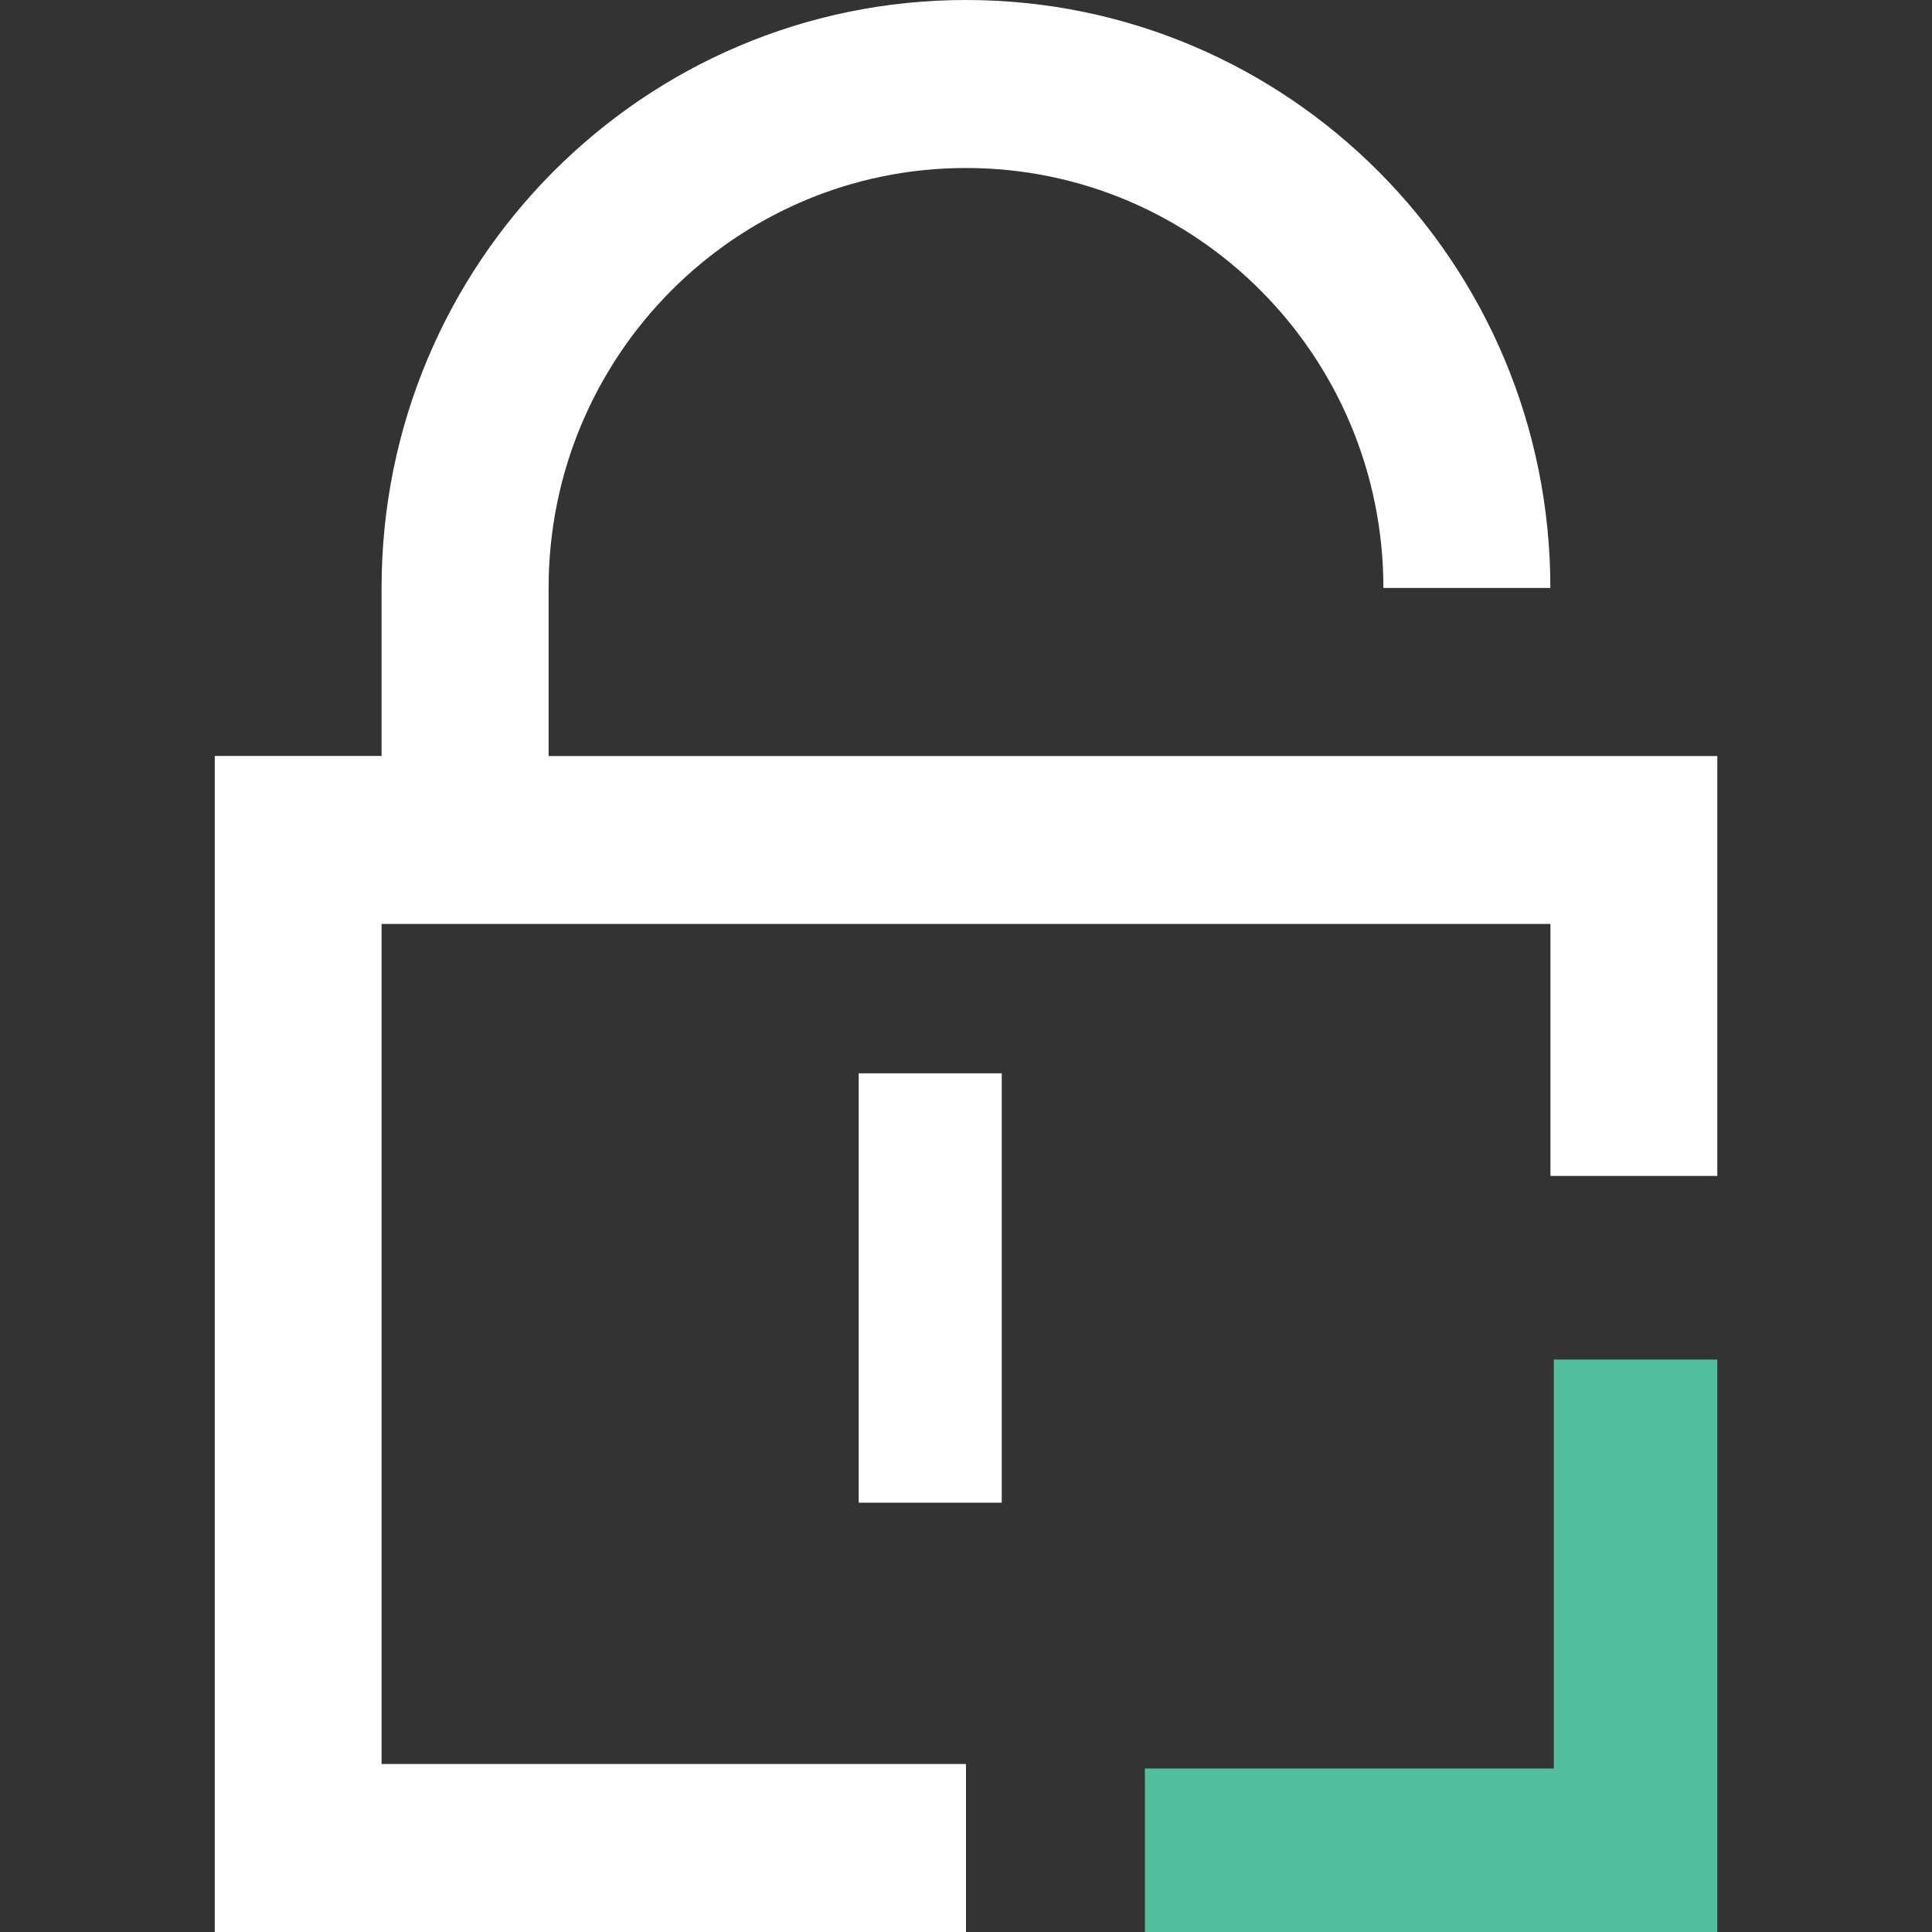
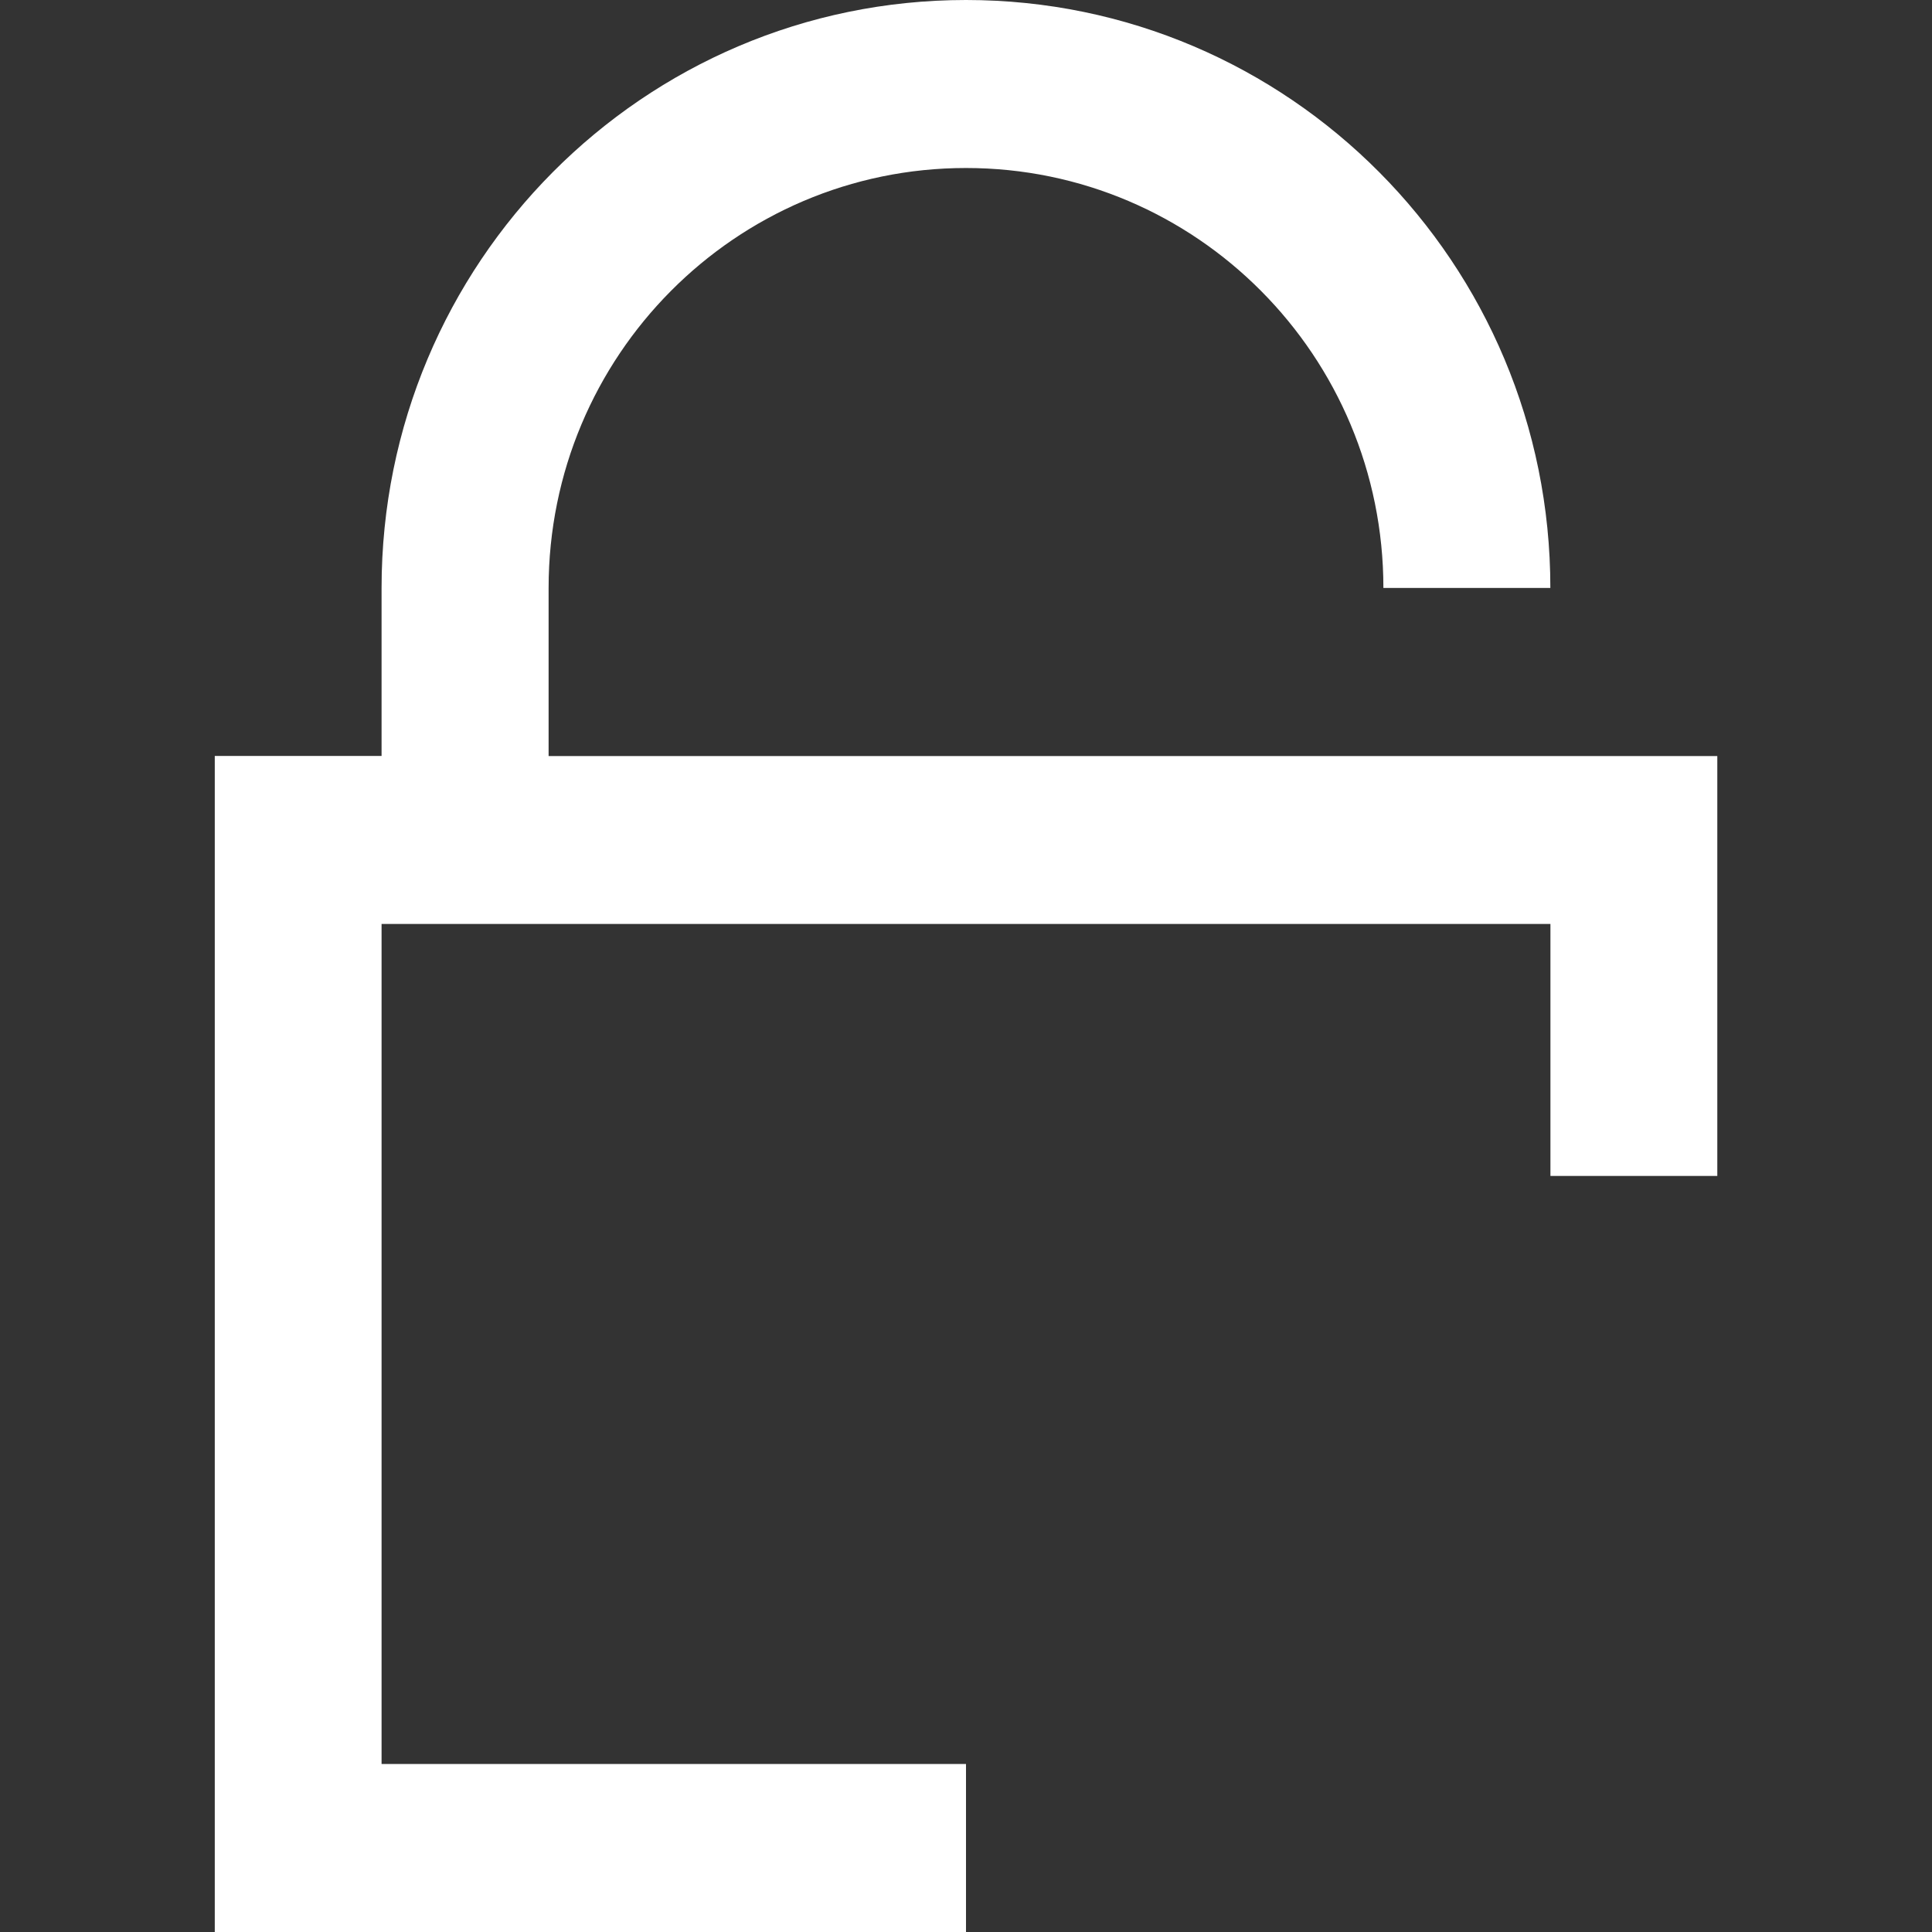
<svg xmlns="http://www.w3.org/2000/svg" viewBox="0 0 24 24" width="32" height="32" fill="none">
  <rect x="0" y="0" width="24" height="24" fill="#333333" stroke="none" />
  <path fill="#fff" d="M6.815 9.391V7.304c0-2.881 2.321-5.217 5.185-5.217 2.864 0 5.185 2.336 5.185 5.217h2.074C19.26 3.27 16.01 0 12 0 7.99 0 4.74 3.27 4.74 7.304v2.087H2.668V24H12v-2.087H4.74V11.478h14.52v3.13h2.073V9.392H6.815Z" />
-   <path fill="#51BF9D" d="M19.302 16.889v5.08h-5.08V24h7.111v-7.111h-2.031Z" />
-   <path fill="#fff" d="M10.667 13.333h1.777v5.334h-1.777v-5.334Z" />
</svg>